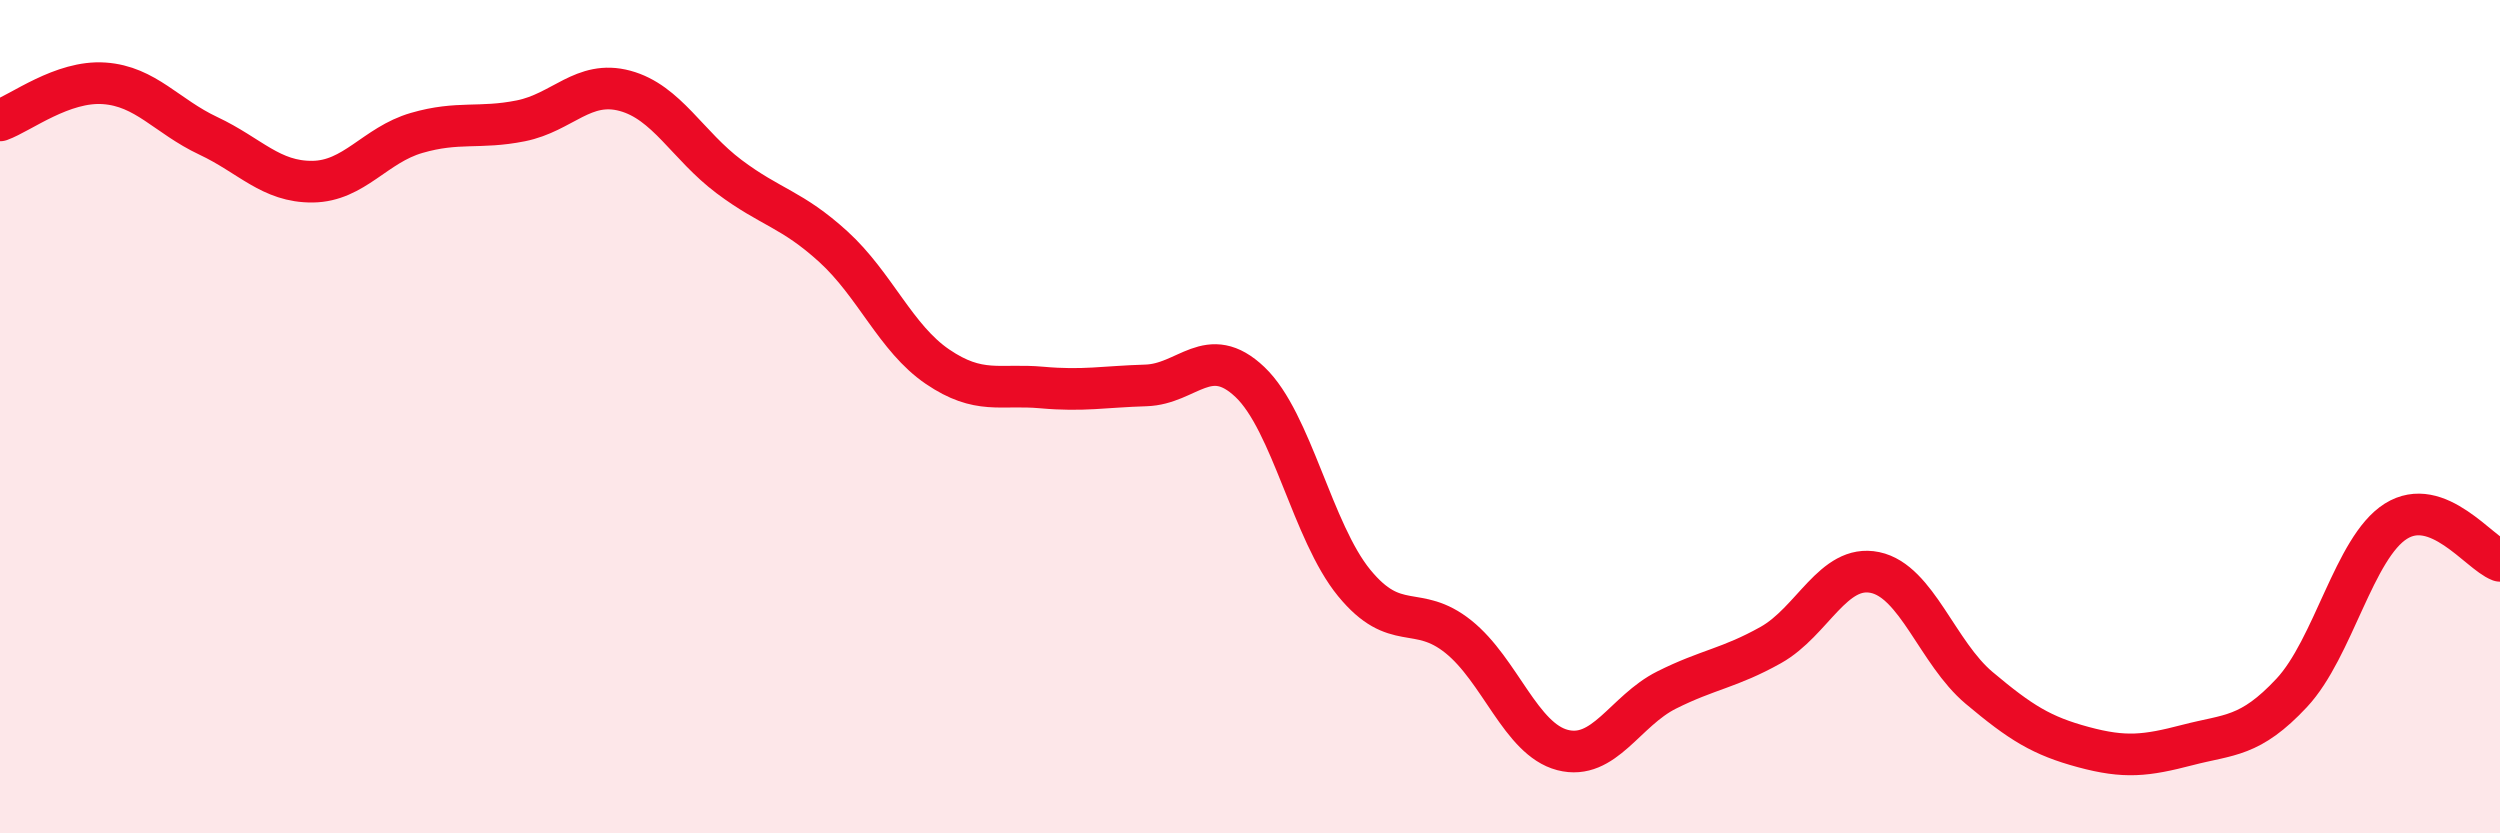
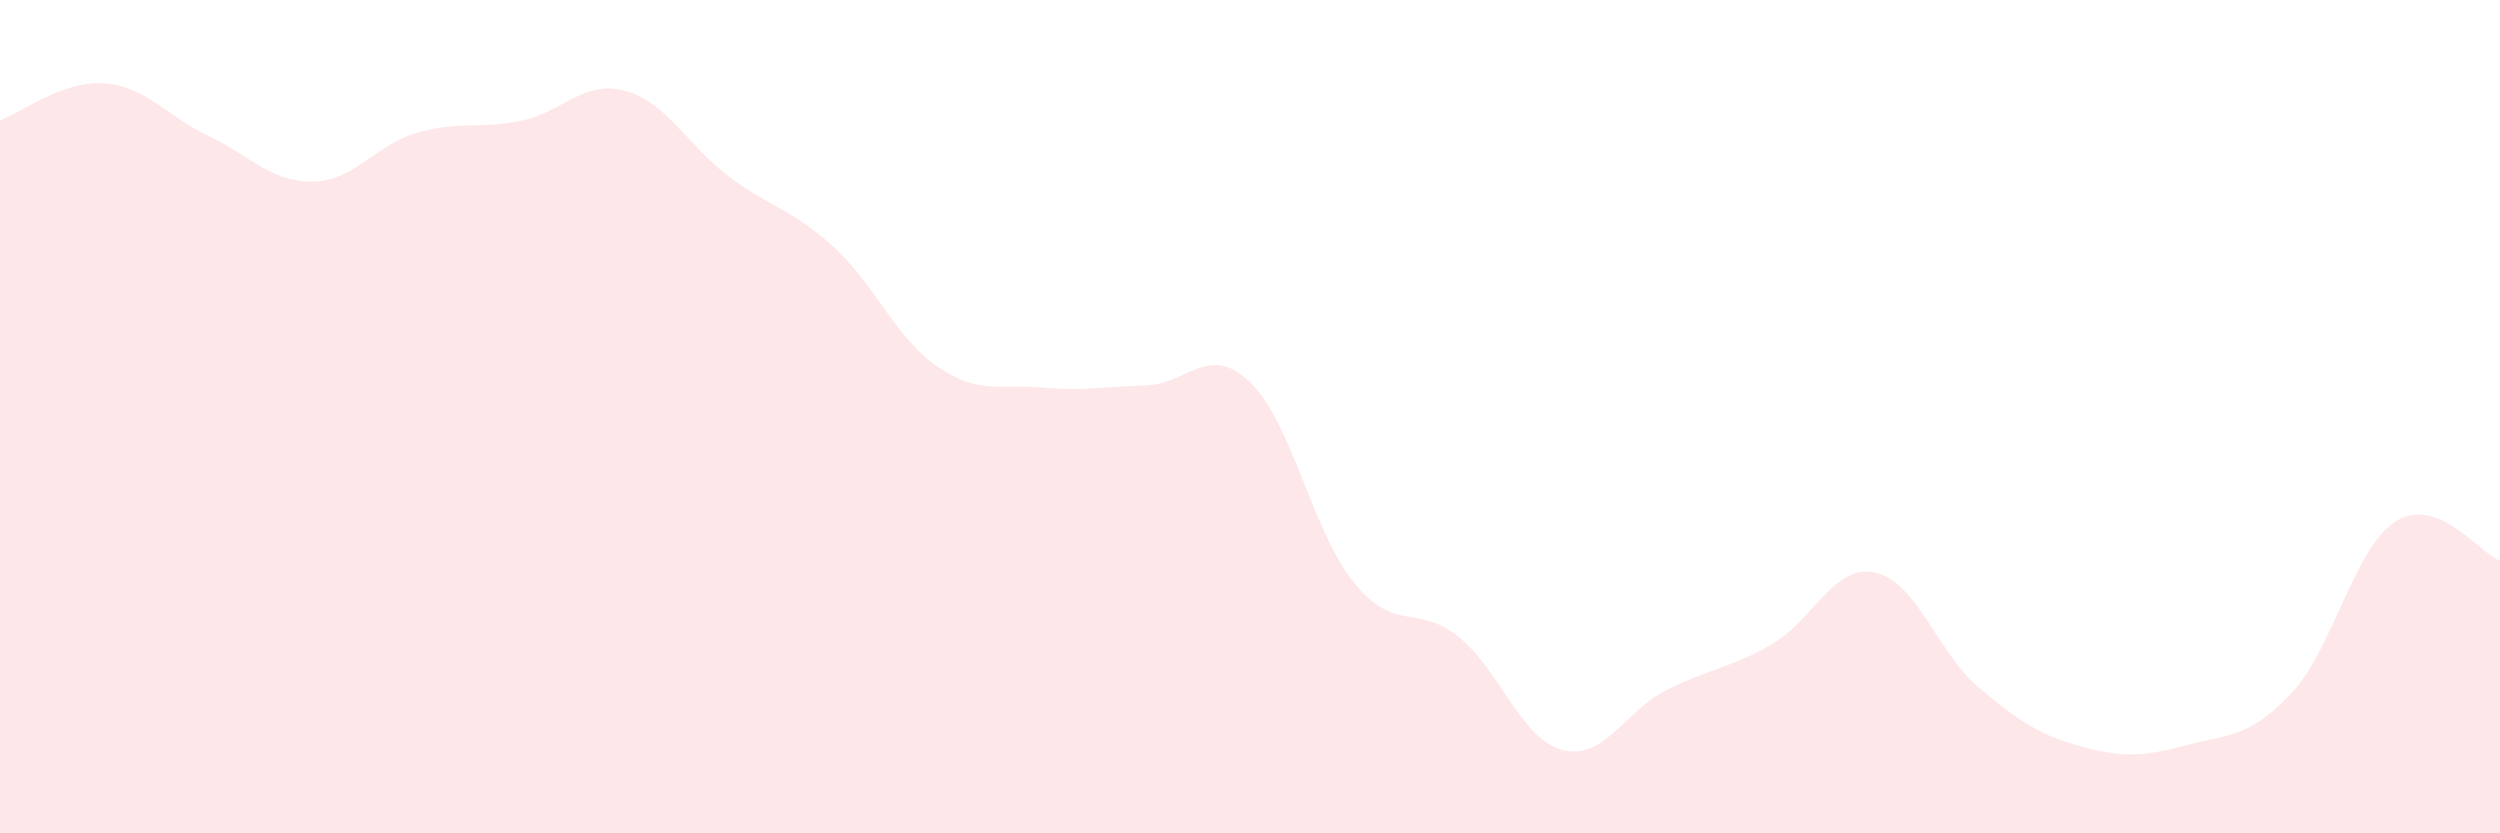
<svg xmlns="http://www.w3.org/2000/svg" width="60" height="20" viewBox="0 0 60 20">
  <path d="M 0,2.89 C 0.5,2.71 1.5,1.93 2.5,2 C 3.5,2.07 4,2.79 5,3.26 C 6,3.73 6.5,4.37 7.5,4.36 C 8.5,4.35 9,3.48 10,3.19 C 11,2.9 11.5,3.1 12.5,2.9 C 13.5,2.7 14,1.91 15,2.18 C 16,2.45 16.5,3.49 17.5,4.24 C 18.5,4.99 19,5.01 20,5.92 C 21,6.83 21.5,8.12 22.5,8.8 C 23.5,9.48 24,9.21 25,9.3 C 26,9.39 26.5,9.28 27.5,9.25 C 28.5,9.22 29,8.22 30,9.17 C 31,10.12 31.5,12.77 32.5,13.99 C 33.5,15.21 34,14.48 35,15.28 C 36,16.08 36.5,17.74 37.5,18 C 38.5,18.26 39,17.06 40,16.56 C 41,16.06 41.5,16.04 42.5,15.48 C 43.5,14.92 44,13.53 45,13.74 C 46,13.95 46.5,15.67 47.5,16.51 C 48.5,17.35 49,17.66 50,17.93 C 51,18.2 51.5,18.14 52.5,17.88 C 53.5,17.62 54,17.7 55,16.63 C 56,15.56 56.5,13.14 57.5,12.51 C 58.5,11.88 59.5,13.27 60,13.46L60 20L0 20Z" fill="#EB0A25" opacity="0.1" stroke-linecap="round" stroke-linejoin="round" />
-   <path d="M 0,2.89 C 0.5,2.71 1.5,1.93 2.5,2 C 3.5,2.07 4,2.79 5,3.26 C 6,3.73 6.5,4.37 7.5,4.36 C 8.5,4.35 9,3.48 10,3.19 C 11,2.9 11.5,3.1 12.5,2.9 C 13.5,2.7 14,1.91 15,2.18 C 16,2.45 16.5,3.49 17.5,4.24 C 18.5,4.99 19,5.01 20,5.92 C 21,6.83 21.5,8.12 22.5,8.8 C 23.5,9.48 24,9.21 25,9.3 C 26,9.39 26.5,9.28 27.5,9.25 C 28.5,9.22 29,8.22 30,9.17 C 31,10.12 31.5,12.77 32.5,13.99 C 33.5,15.21 34,14.48 35,15.28 C 36,16.08 36.5,17.74 37.5,18 C 38.5,18.26 39,17.06 40,16.56 C 41,16.06 41.5,16.04 42.5,15.48 C 43.5,14.92 44,13.53 45,13.74 C 46,13.95 46.5,15.67 47.5,16.51 C 48.5,17.35 49,17.66 50,17.93 C 51,18.2 51.5,18.14 52.5,17.88 C 53.5,17.62 54,17.7 55,16.63 C 56,15.56 56.5,13.14 57.5,12.51 C 58.5,11.88 59.5,13.27 60,13.46" stroke="#EB0A25" stroke-width="1" fill="none" stroke-linecap="round" stroke-linejoin="round" />
</svg>